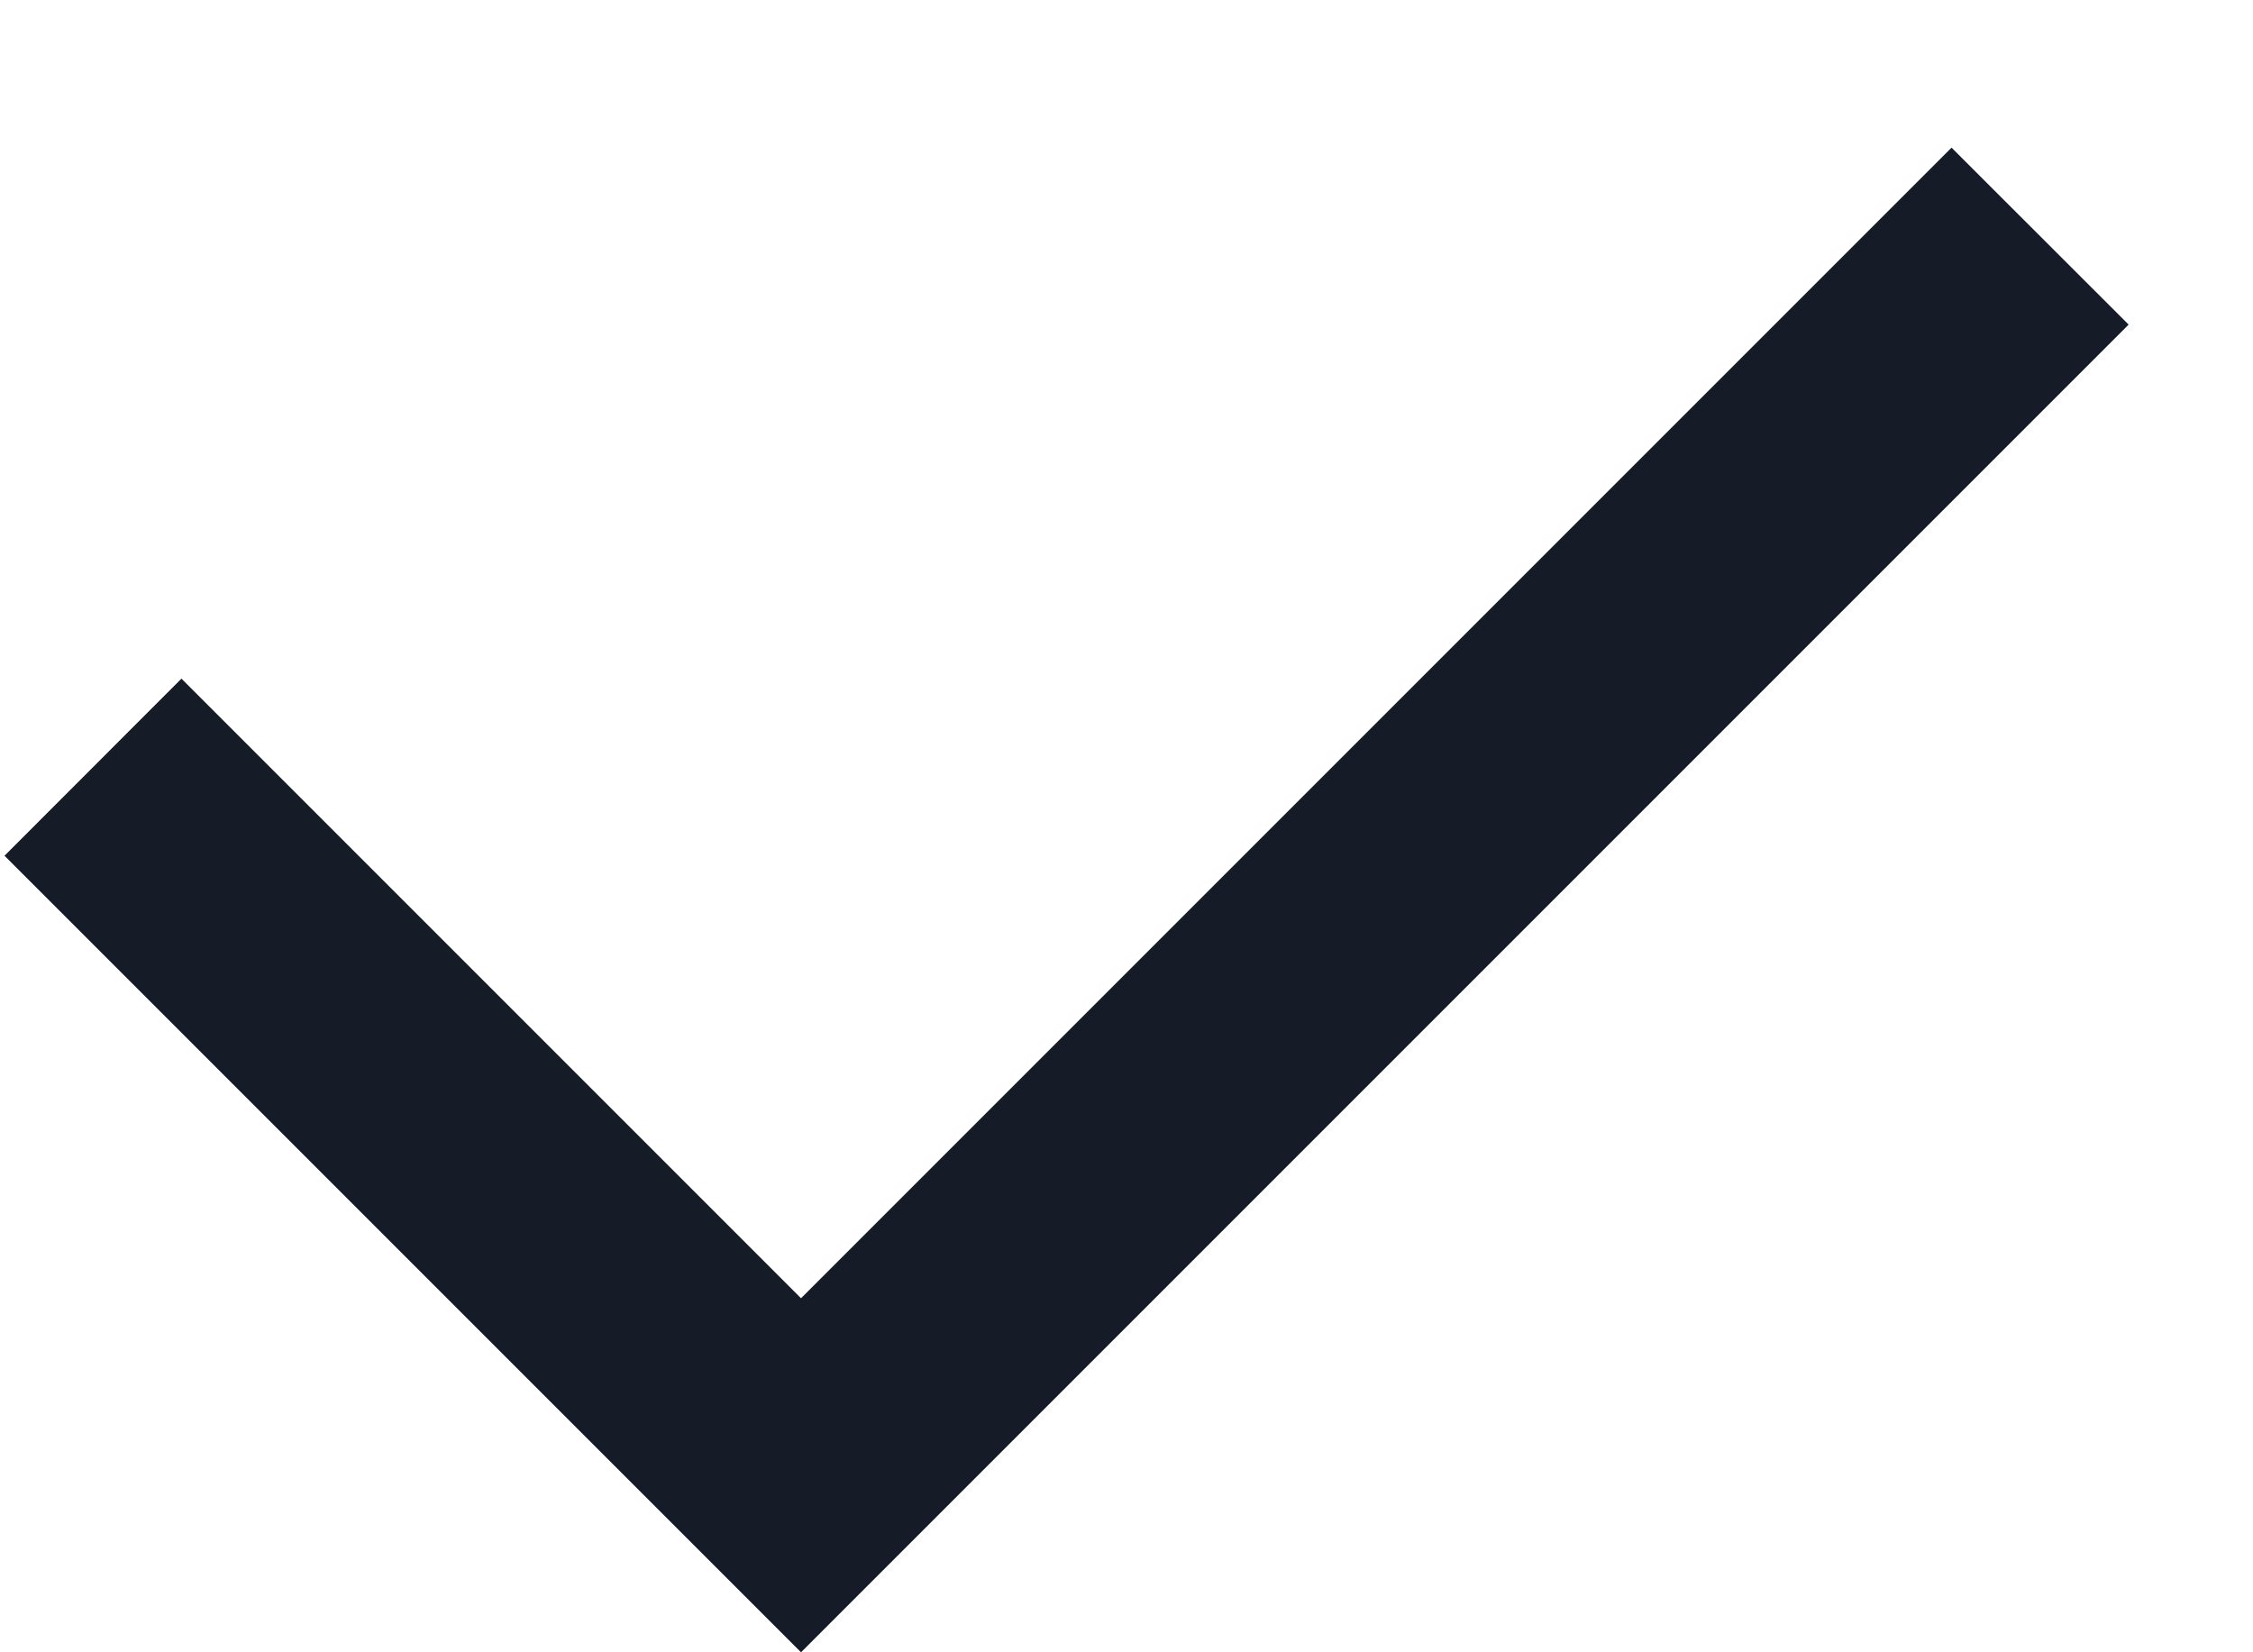
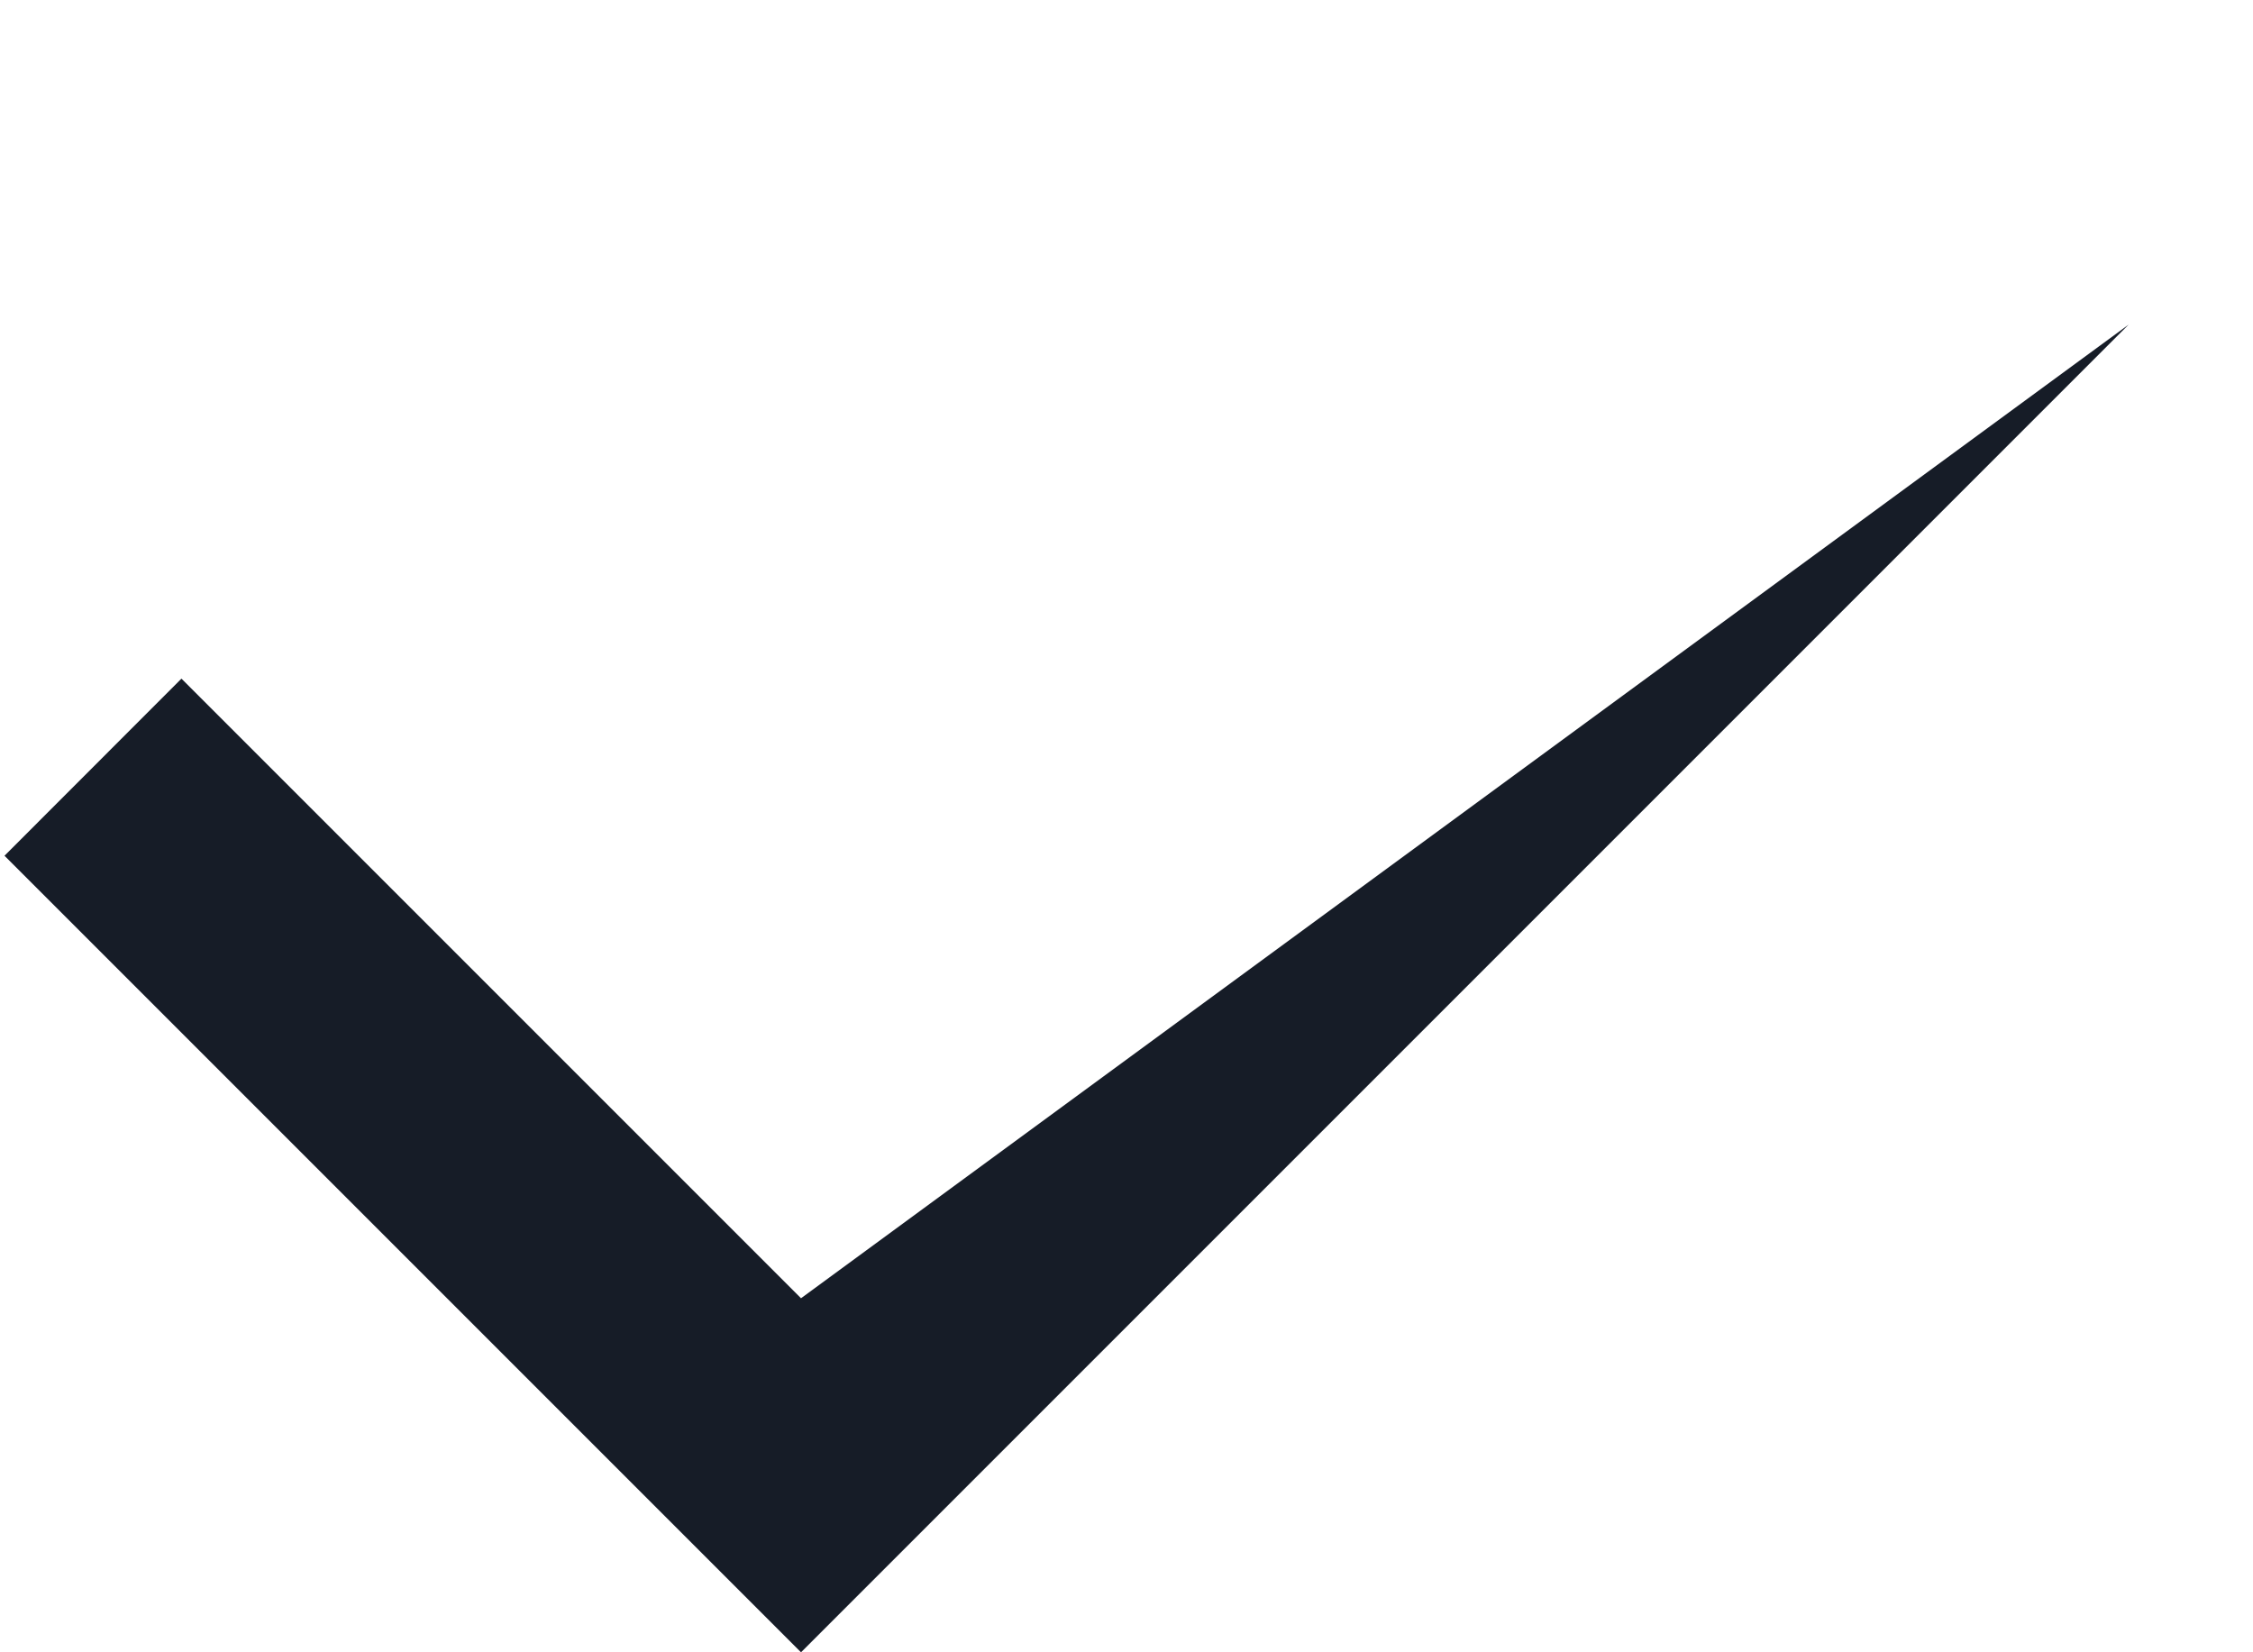
<svg xmlns="http://www.w3.org/2000/svg" width="15" height="11" viewBox="0 0 15 11" fill="none">
-   <path d="M5.333 8.643L12.993 0.983L14.172 2.161L5.333 11L0.03 5.697L1.208 4.518L5.333 8.643Z" fill="#161C27" />
+   <path d="M5.333 8.643L14.172 2.161L5.333 11L0.03 5.697L1.208 4.518L5.333 8.643Z" fill="#161C27" />
</svg>